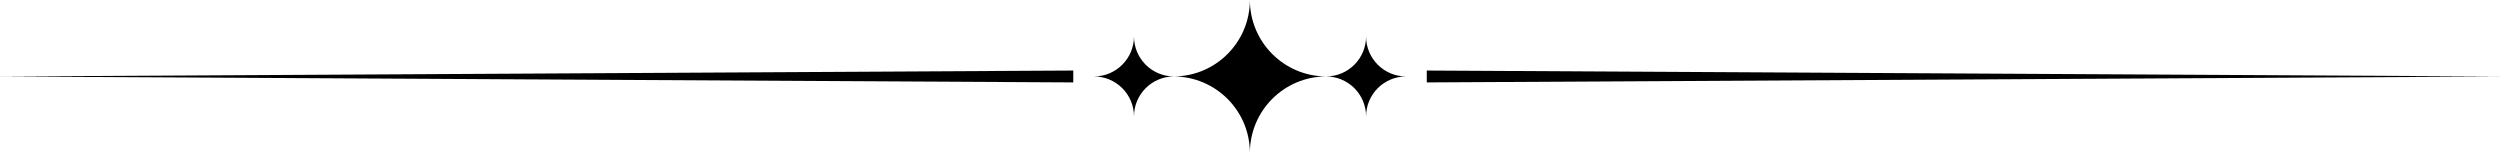
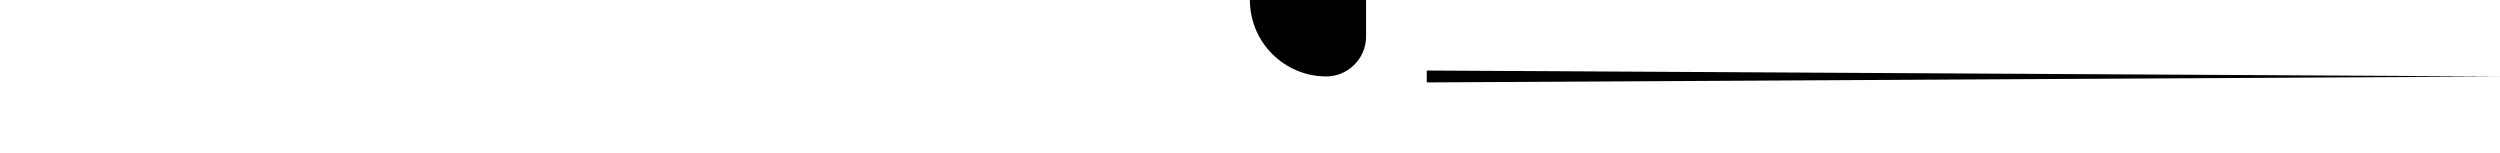
<svg xmlns="http://www.w3.org/2000/svg" height="28.9" preserveAspectRatio="xMidYMid meet" version="1.0" viewBox="0.0 0.0 473.2 28.9" width="473.2" zoomAndPan="magnify">
  <g id="change1_1">
-     <path d="M0 14.48L203.15 13.35 203.15 15.6 0 14.48 0 14.48z" />
-   </g>
+     </g>
  <g id="change1_2">
    <path d="M473.22 14.48L270.06 13.35 270.06 15.6 473.22 14.48 473.22 14.48z" />
  </g>
  <g id="change1_3">
-     <path d="m258.57,6.9c0,4.17-3.37,7.55-7.54,7.57-7.98-.02-14.45-6.49-14.45-14.47h0c0,7.98-6.45,14.44-14.42,14.47-4.16-.03-7.52-3.41-7.52-7.57,0,4.18-3.39,7.57-7.57,7.57,4.18,0,7.57,3.39,7.57,7.57,0-4.16,3.36-7.54,7.52-7.57,7.97.03,14.42,6.5,14.42,14.47h0c0-7.99,6.47-14.46,14.45-14.47,4.17.02,7.54,3.4,7.54,7.57,0-4.18,3.39-7.57,7.57-7.57-4.18,0-7.57-3.39-7.57-7.57Z" />
+     <path d="m258.57,6.9c0,4.17-3.37,7.55-7.54,7.57-7.98-.02-14.45-6.49-14.45-14.47h0h0c0-7.99,6.47-14.46,14.45-14.47,4.17.02,7.54,3.4,7.54,7.57,0-4.18,3.39-7.57,7.57-7.57-4.18,0-7.57-3.39-7.57-7.57Z" />
  </g>
</svg>